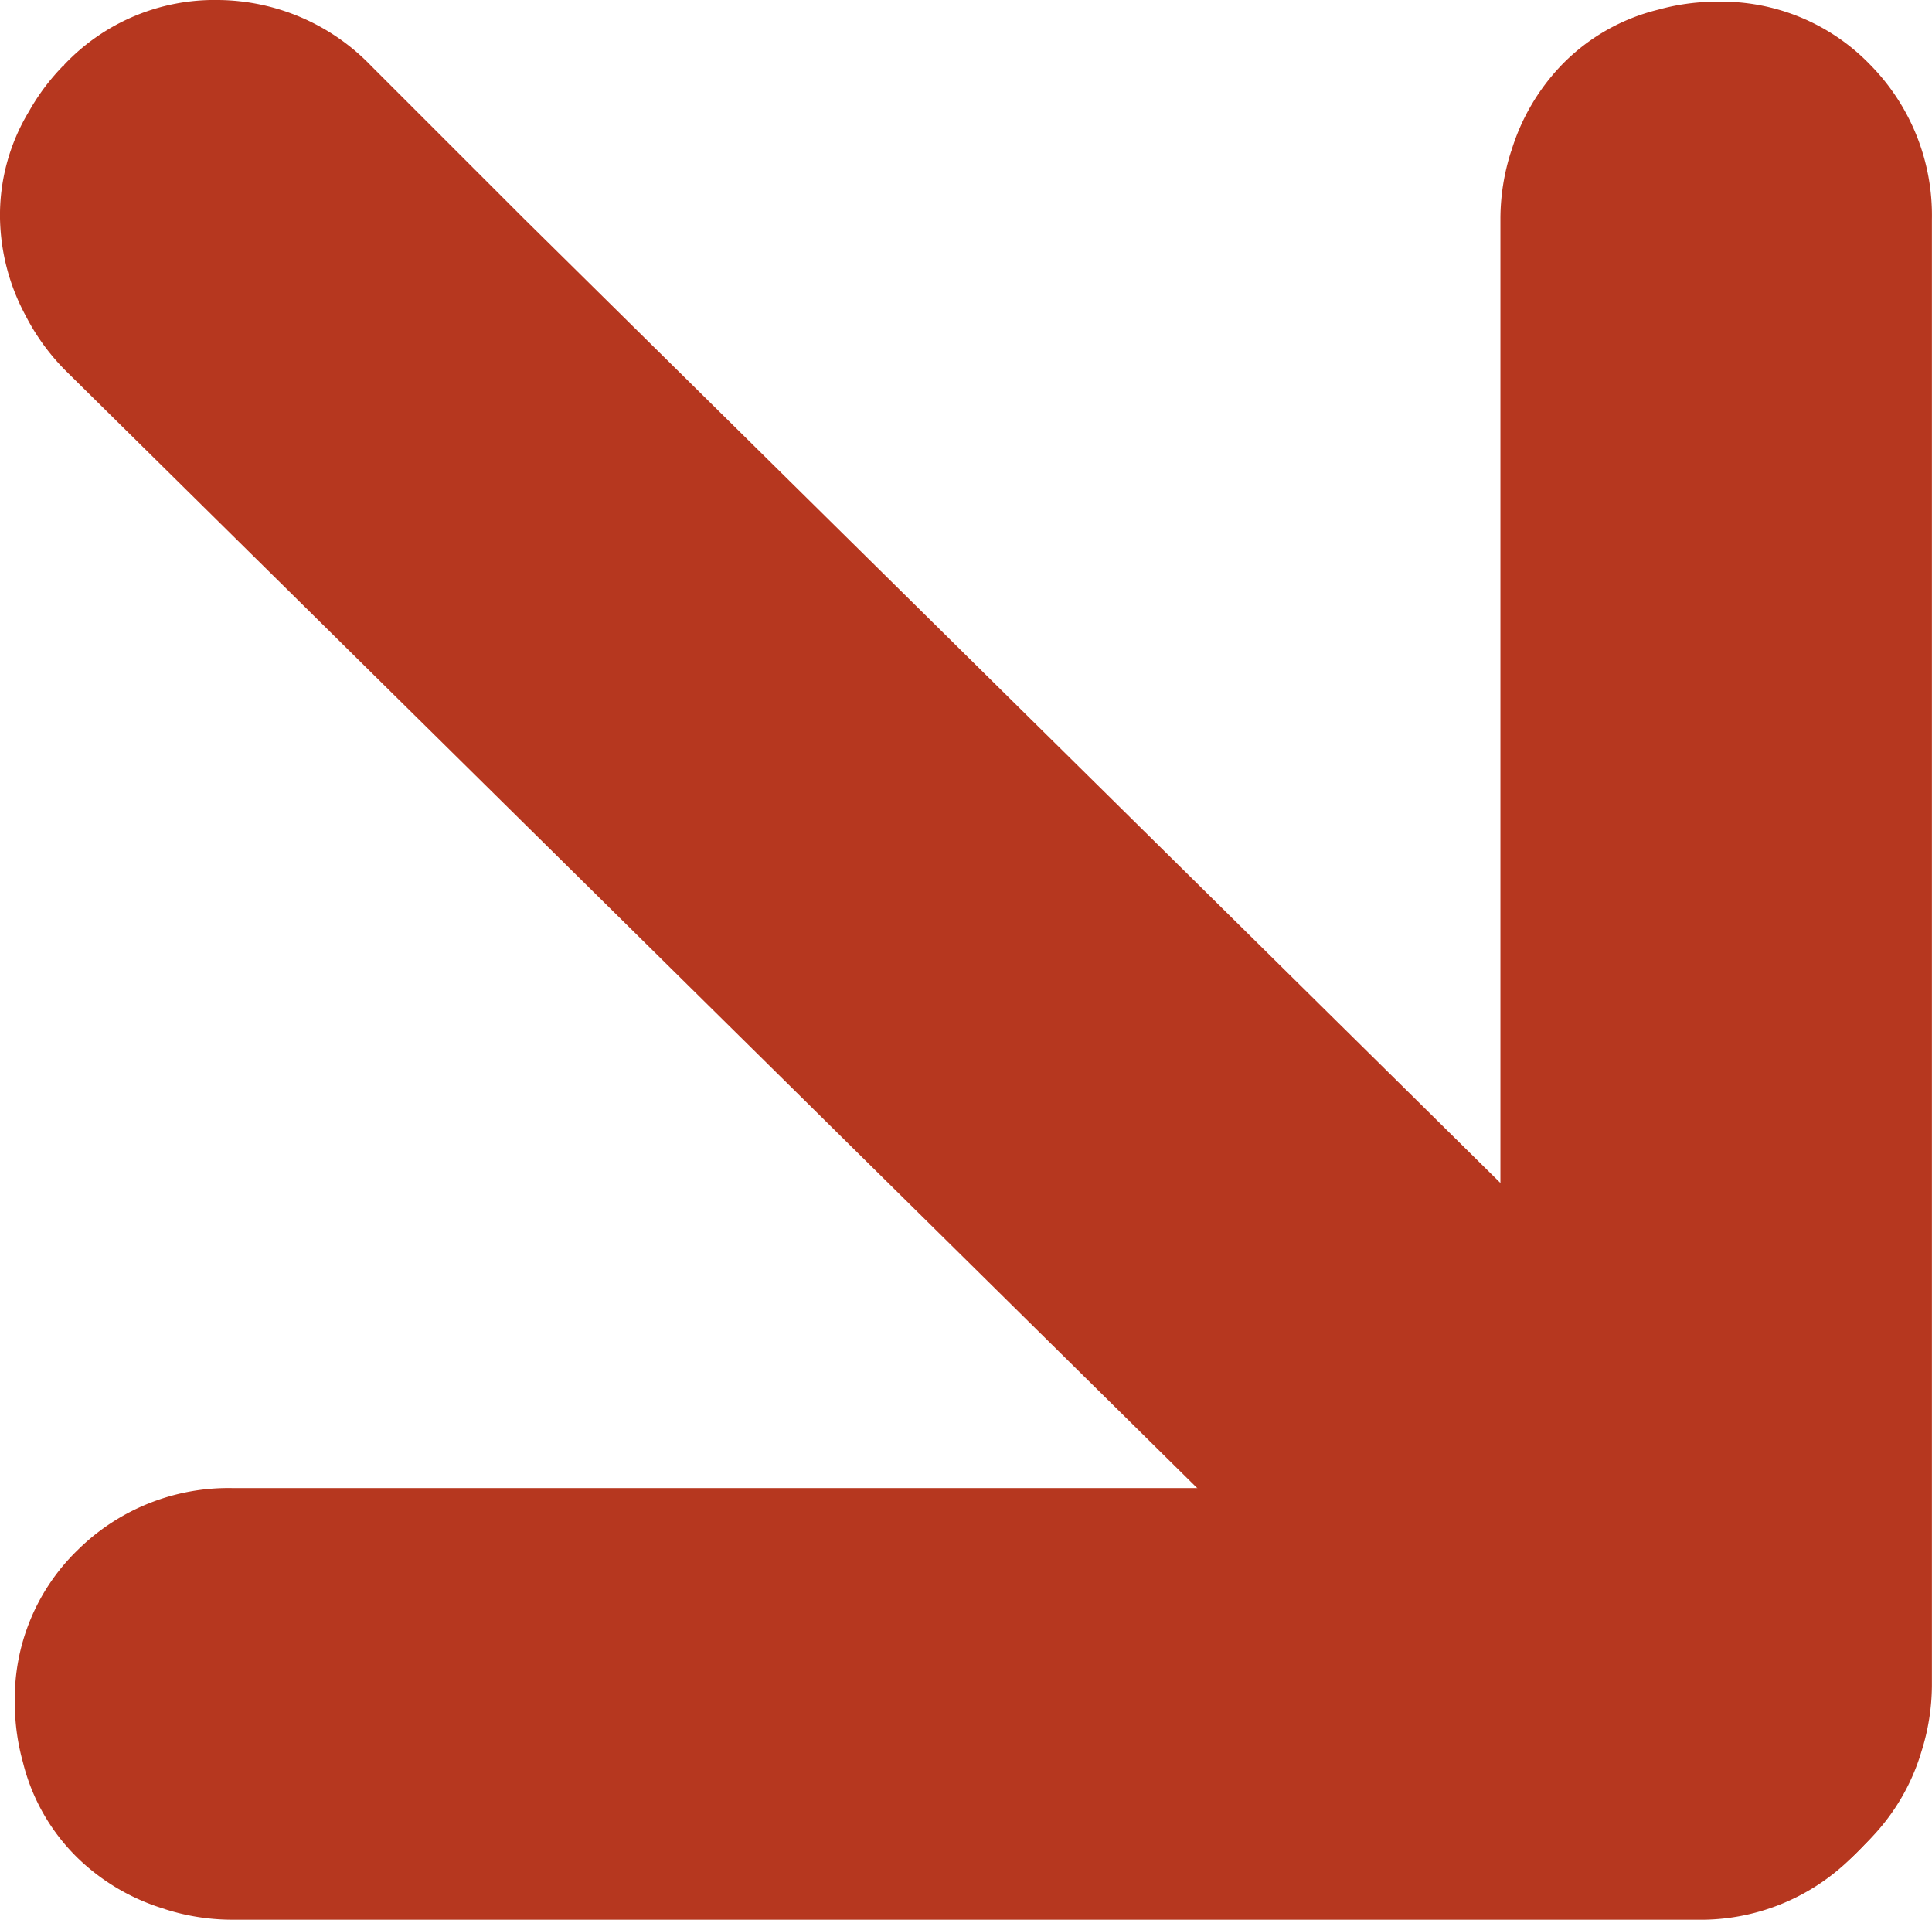
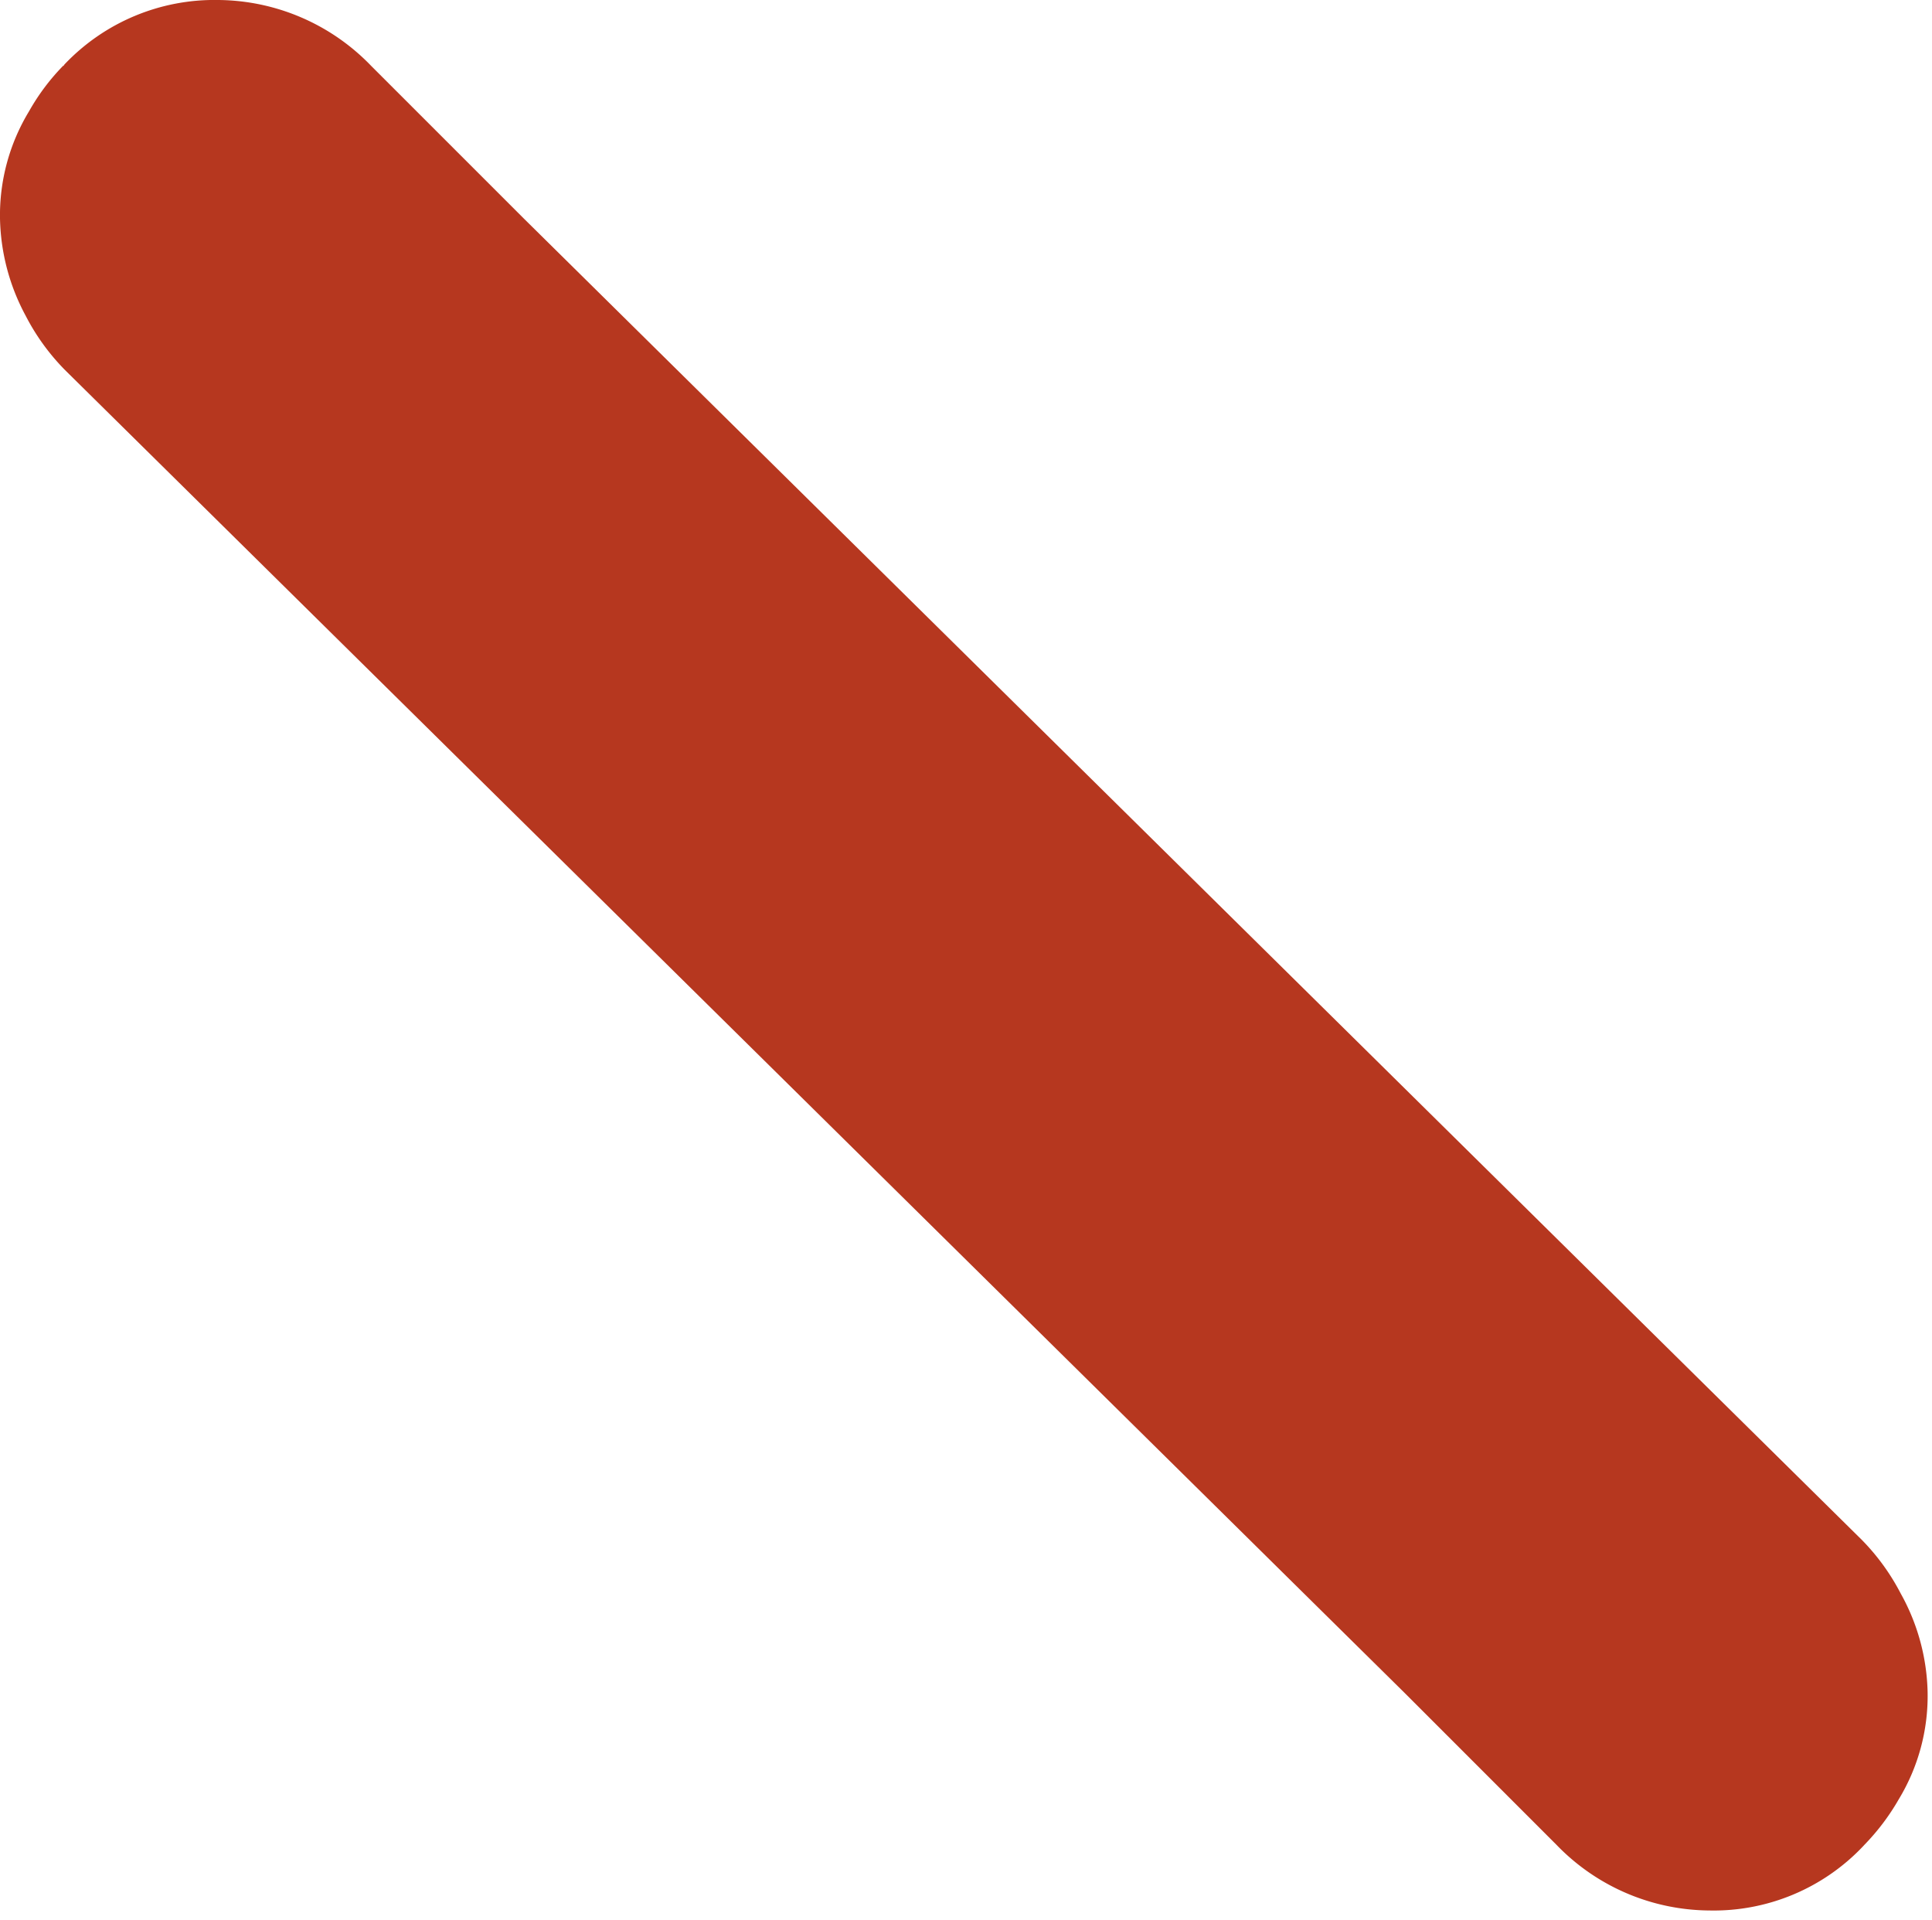
<svg xmlns="http://www.w3.org/2000/svg" width="65.148" height="64.719" viewBox="0 0 65.148 64.719">
  <defs>
    <clipPath id="clip-path">
      <rect id="Rectangle_1846" width="64.719" height="65.148" fill="#b6371f" />
    </clipPath>
  </defs>
  <g id="Groupe_8780" transform="translate(0 43.719) rotate(-90)">
    <g id="Groupe_8762" transform="translate(-21 0)" clip-path="url(#clip-path)">
-       <path id="Tracé_17670" d="M53.772.862A7.18,7.18,0,0,1,57.047,0a6.759,6.759,0,0,1,3.612.98,7.35,7.35,0,0,1,1.535,1.151l-.007.007c.02.019.042.026.058.043a6.967,6.967,0,0,1,2.165,5.181,7.23,7.23,0,0,1-2.219,5.152l-5.141,5.142L12.5,62.776l-.049.048a7.489,7.489,0,0,1-1.814,1.317A7.131,7.131,0,0,1,7.36,65a6.723,6.723,0,0,1-3.613-.974A7.652,7.652,0,0,1,2.215,62.87v0l-.048-.044A6.933,6.933,0,0,1,0,57.64a7.221,7.221,0,0,1,2.211-5.152l5.143-5.143L51.9,2.227l.048-.048A7.461,7.461,0,0,1,53.772.862" transform="translate(0.309 0)" fill="#b6371f" />
-       <path id="Tracé_17671" d="M59.043,42.55a7.187,7.187,0,0,1,2.925,1.706A6.773,6.773,0,0,1,63.829,47.5a7.376,7.376,0,0,1,.271,1.9h-.01c0,.028.01.048.01.071a6.964,6.964,0,0,1-2.132,5.194,7.227,7.227,0,0,1-5.212,2.075H7.318a7.49,7.49,0,0,1-2.213-.353,7.122,7.122,0,0,1-2.926-1.711A6.731,6.731,0,0,1,.313,51.435a7.645,7.645,0,0,1-.266-1.9h0c0-.025,0-.048,0-.066a6.937,6.937,0,0,1,2.132-5.2,7.222,7.222,0,0,1,5.207-2.079H56.825a7.448,7.448,0,0,1,2.219.357" transform="translate(0.562 8.405)" fill="#b6371f" />
-       <path id="Tracé_17672" d="M42.192,5.475A7.187,7.187,0,0,1,43.9,2.55,6.772,6.772,0,0,1,47.146.689a7.376,7.376,0,0,1,1.9-.271v.01c.028,0,.048-.01.071-.01A6.966,6.966,0,0,1,54.31,2.55a7.227,7.227,0,0,1,2.075,5.212V57.2a7.491,7.491,0,0,1-.353,2.213,7.123,7.123,0,0,1-1.711,2.926,6.73,6.73,0,0,1-3.244,1.866,7.645,7.645,0,0,1-1.9.266v0l-.066,0a6.933,6.933,0,0,1-5.2-2.132,7.222,7.222,0,0,1-2.079-5.207V7.694a7.448,7.448,0,0,1,.357-2.219" transform="translate(-41.835 0.083)" fill="#b6371f" />
+       <path id="Tracé_17670" d="M53.772.862A7.18,7.18,0,0,1,57.047,0a6.759,6.759,0,0,1,3.612.98,7.35,7.35,0,0,1,1.535,1.151l-.007.007c.02.019.042.026.058.043a6.967,6.967,0,0,1,2.165,5.181,7.23,7.23,0,0,1-2.219,5.152l-5.141,5.142L12.5,62.776a7.489,7.489,0,0,1-1.814,1.317A7.131,7.131,0,0,1,7.36,65a6.723,6.723,0,0,1-3.613-.974A7.652,7.652,0,0,1,2.215,62.87v0l-.048-.044A6.933,6.933,0,0,1,0,57.64a7.221,7.221,0,0,1,2.211-5.152l5.143-5.143L51.9,2.227l.048-.048A7.461,7.461,0,0,1,53.772.862" transform="translate(0.309 0)" fill="#b6371f" />
    </g>
  </g>
</svg>